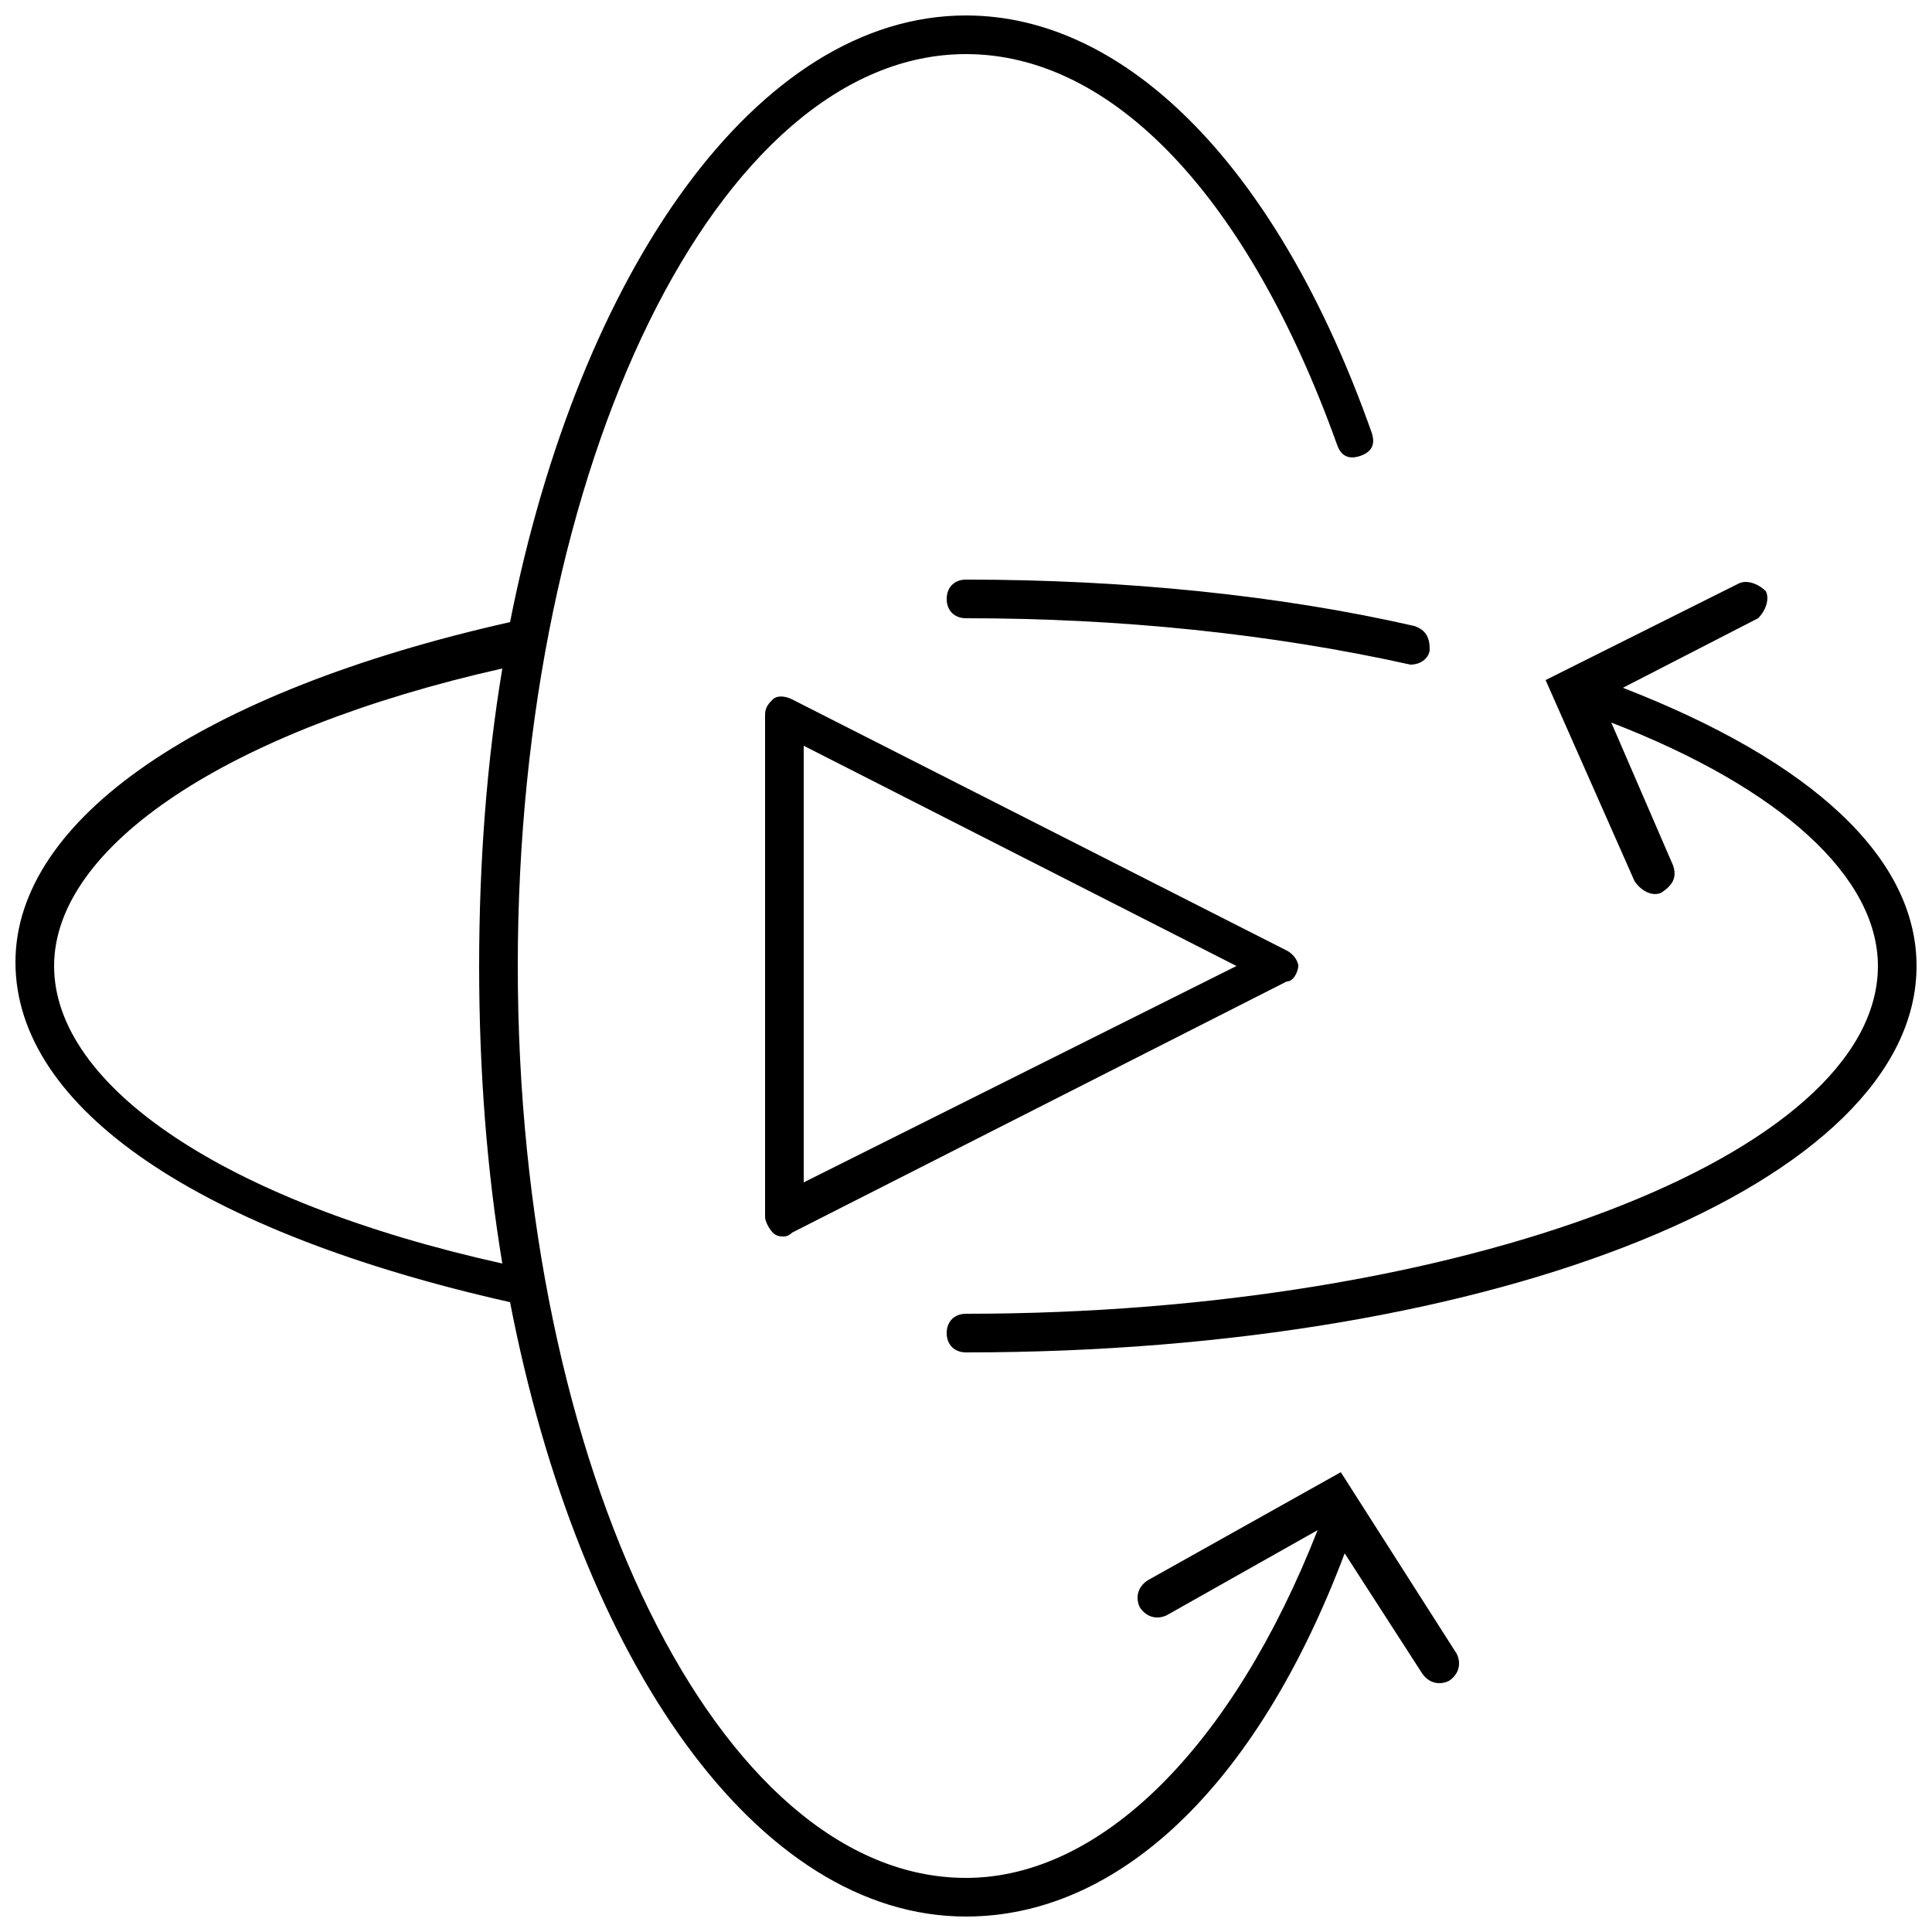
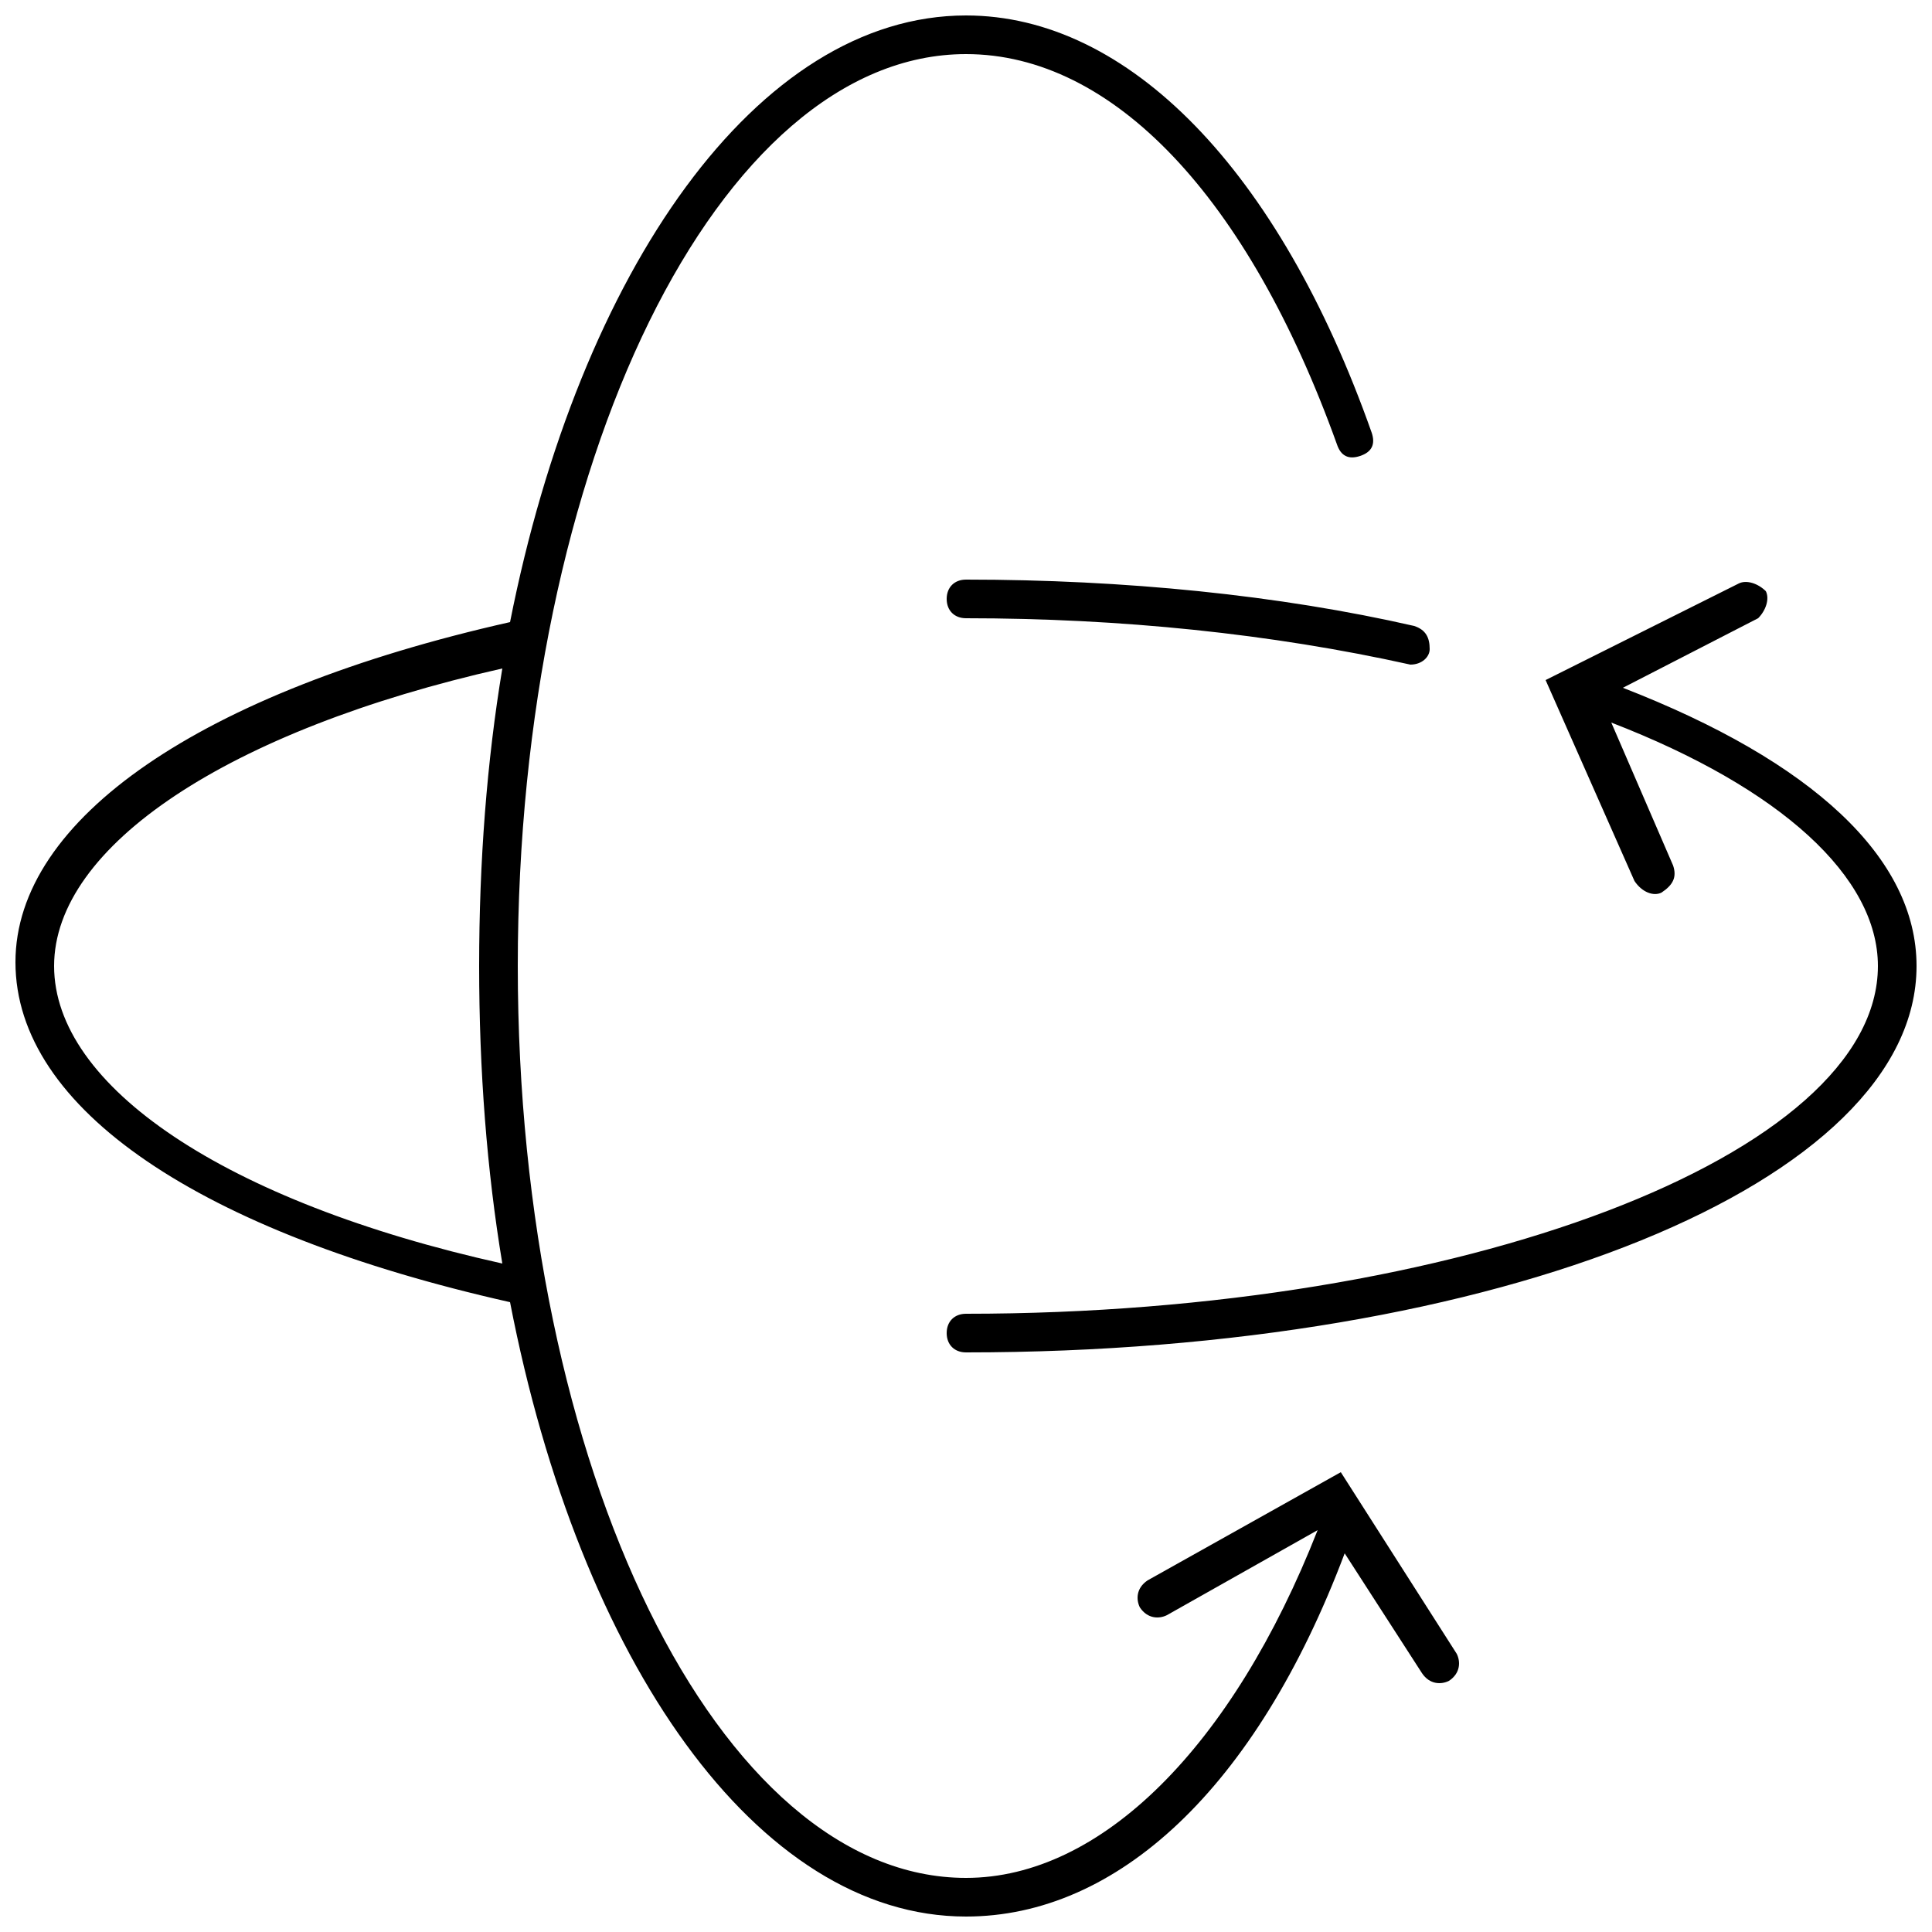
<svg xmlns="http://www.w3.org/2000/svg" version="1.1" id="圖層_1" x="0px" y="0px" viewBox="0 0 50 50" style="enable-background:new 0 0 50 50;" xml:space="preserve">
  <g>
    <path d="M25,49.6c-5.4,0-10-6.6-11.8-15.9c-8-1.8-12.8-5-12.8-8.8c0-3.7,4.8-7,12.8-8.8C15,7,19.6,0.4,25,0.4   c4.2,0,8.1,4,10.5,10.8c0.1,0.3,0,0.5-0.3,0.6s-0.5,0-0.6-0.3C32.3,5.1,28.8,1.4,25,1.4C18.6,1.4,13.4,12,13.4,25   S18.6,48.6,25,48.6c3.5,0,6.9-3.4,9.1-9l-3.9,2.2c-0.2,0.1-0.5,0.1-0.7-0.2c-0.1-0.2-0.1-0.5,0.2-0.7l5-2.8l3,4.7   c0.1,0.2,0.1,0.5-0.2,0.7c-0.2,0.1-0.5,0.1-0.7-0.2l-2-3.1C32.5,46.3,28.9,49.6,25,49.6z M13,17.3C5.9,18.9,1.4,21.9,1.4,25   s4.4,6.1,11.6,7.7c-0.4-2.4-0.6-5-0.6-7.7S12.6,19.7,13,17.3z M25,35c-0.3,0-0.5-0.2-0.5-0.5S24.7,34,25,34c12.8,0,23.6-4.1,23.6-9   c0-2.3-2.5-4.6-6.9-6.3l1.6,3.7c0.1,0.3,0,0.5-0.3,0.7c-0.2,0.1-0.5,0-0.7-0.3L40,17.6l5-2.5c0.2-0.1,0.5,0,0.7,0.2   c0.1,0.2,0,0.5-0.2,0.7L42,17.8c4.9,1.9,7.6,4.4,7.6,7.2C49.6,30.6,38.8,35,25,35z M36.5,17.2L36.5,17.2C32.9,16.4,29,16,25,16   c-0.3,0-0.5-0.2-0.5-0.5S24.7,15,25,15c4.1,0,8.1,0.4,11.6,1.2c0.3,0.1,0.4,0.3,0.4,0.6C37,17,36.8,17.2,36.5,17.2z" />
  </g>
  <g>
-     <path d="M20.3,32c-0.1,0-0.2,0-0.3-0.1c-0.1-0.1-0.2-0.3-0.2-0.4v-13c0-0.2,0.1-0.3,0.2-0.4s0.3-0.1,0.5,0l12.8,6.5   c0.2,0.1,0.3,0.3,0.3,0.4s-0.1,0.4-0.3,0.4l-12.8,6.5C20.4,32,20.3,32,20.3,32z M20.8,19.3v11.3L32,25L20.8,19.3z" />
-   </g>
+     </g>
</svg>